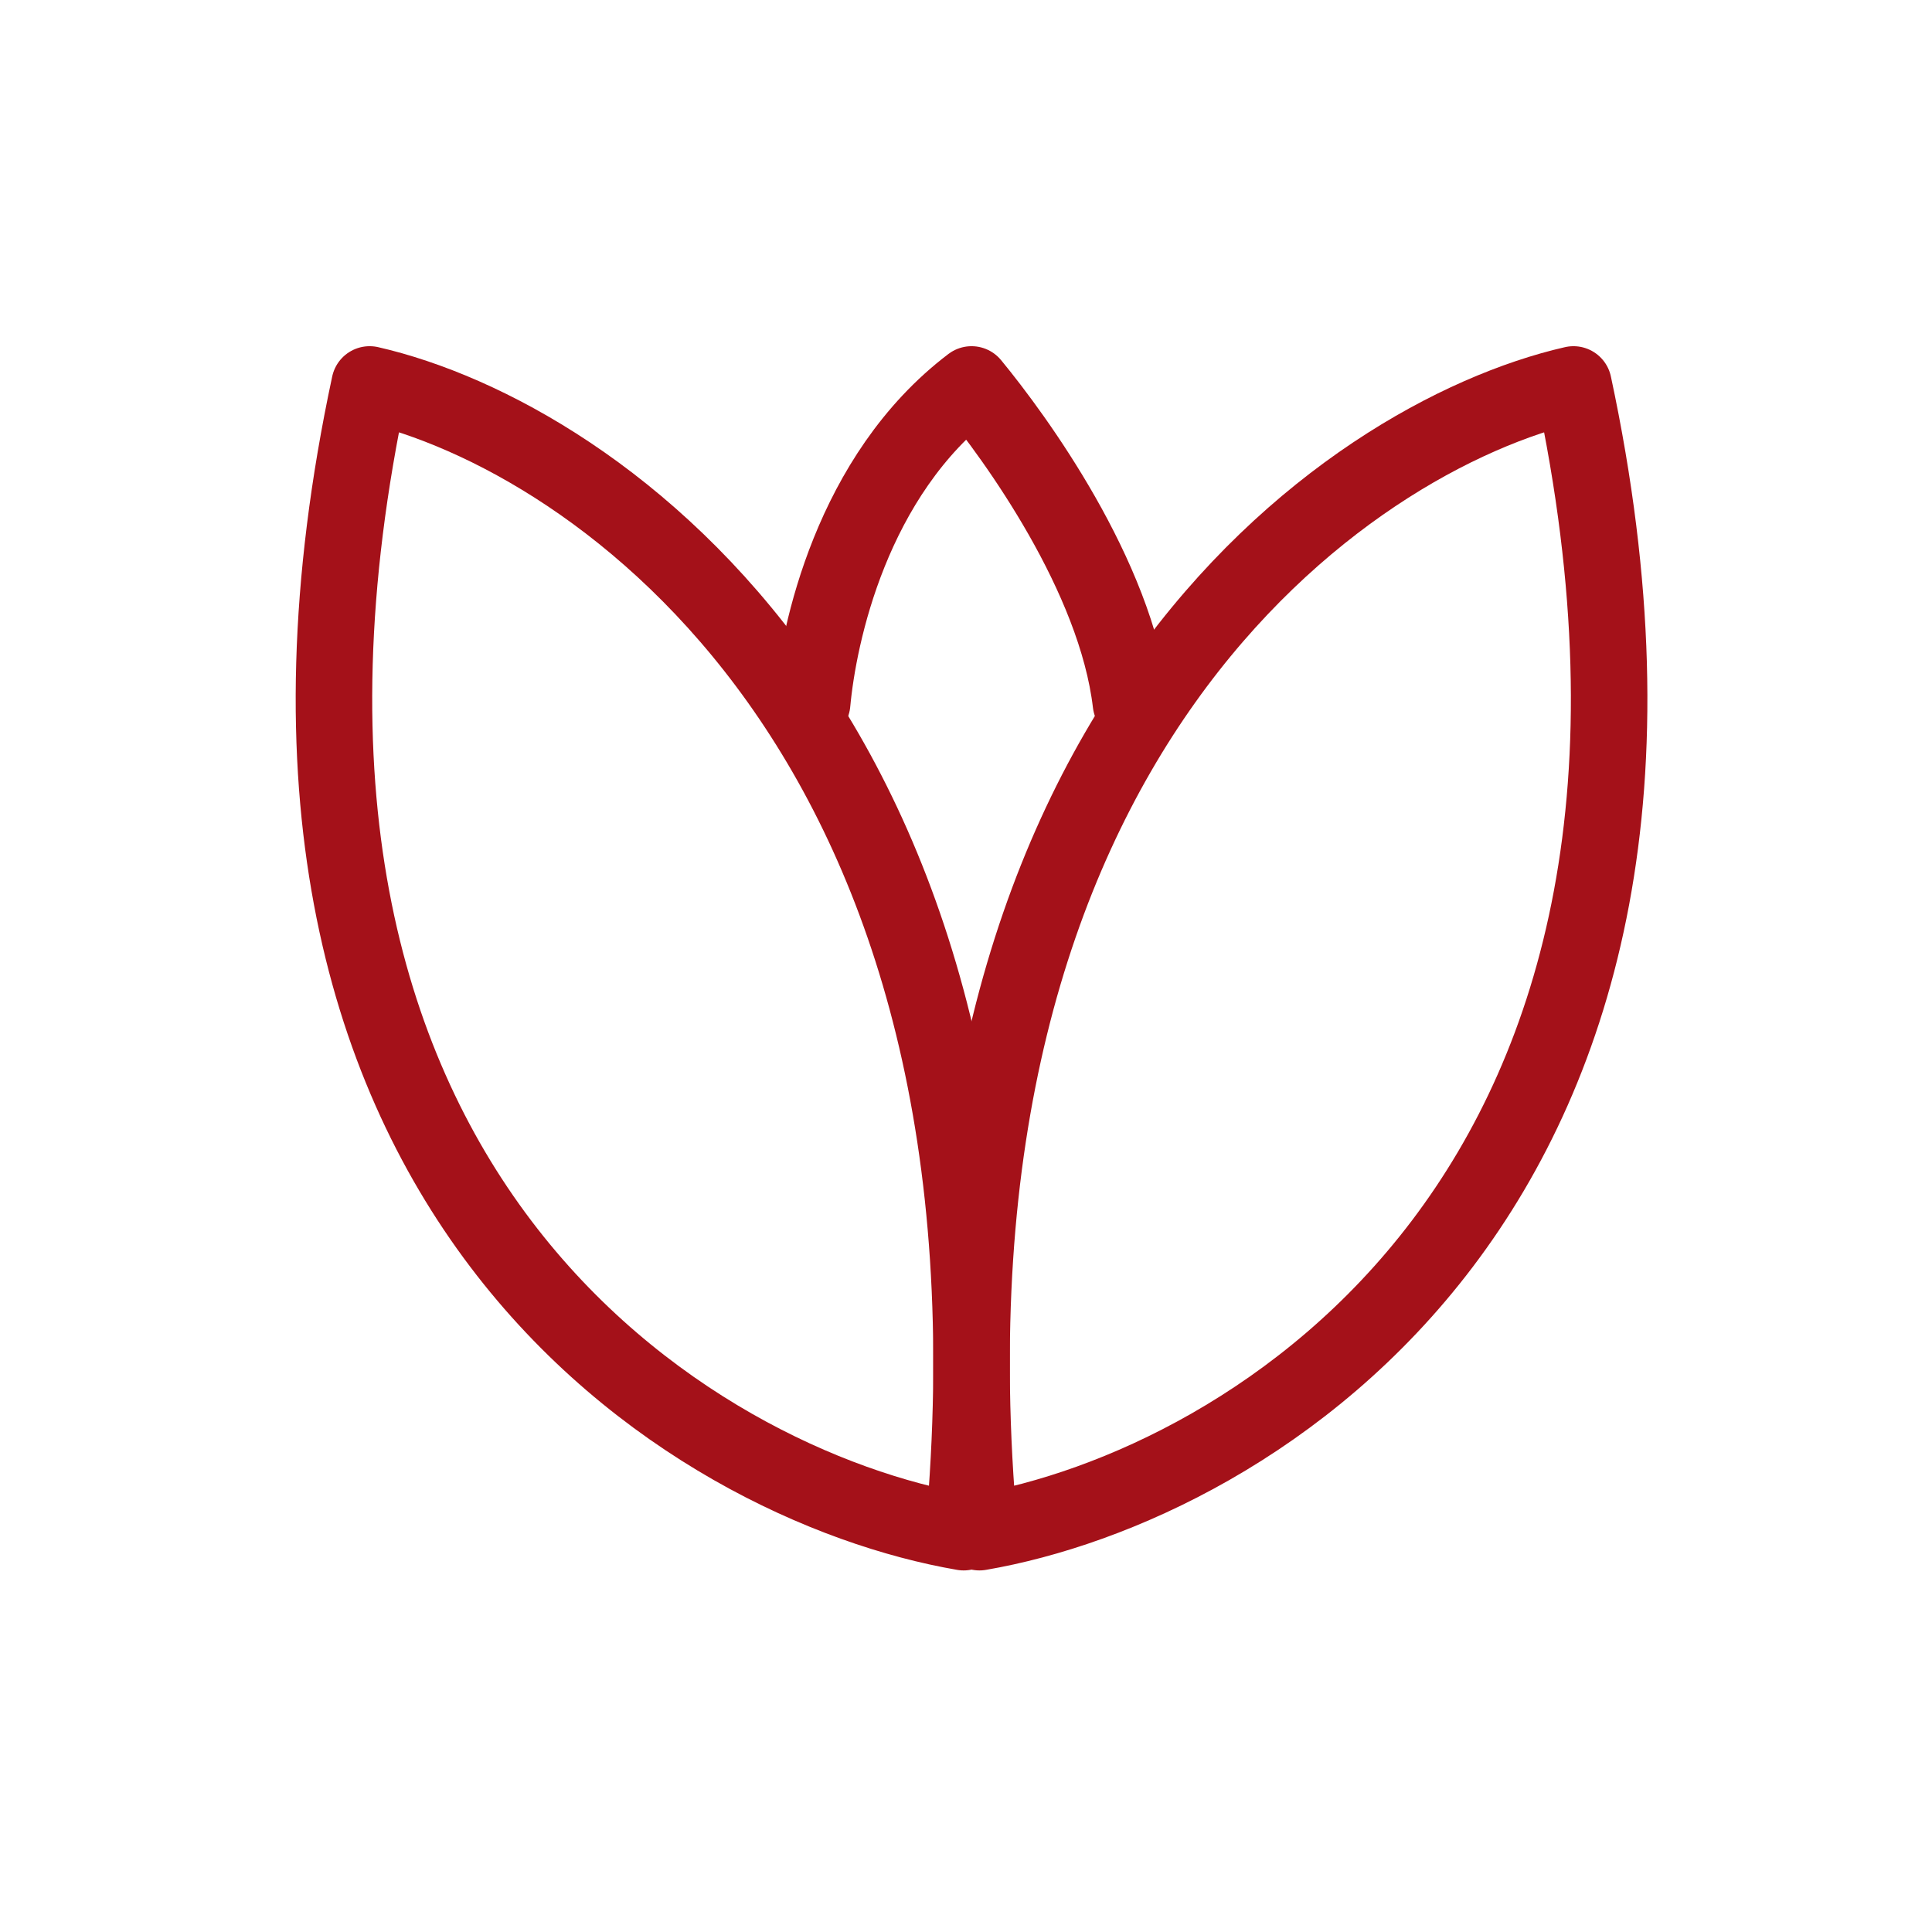
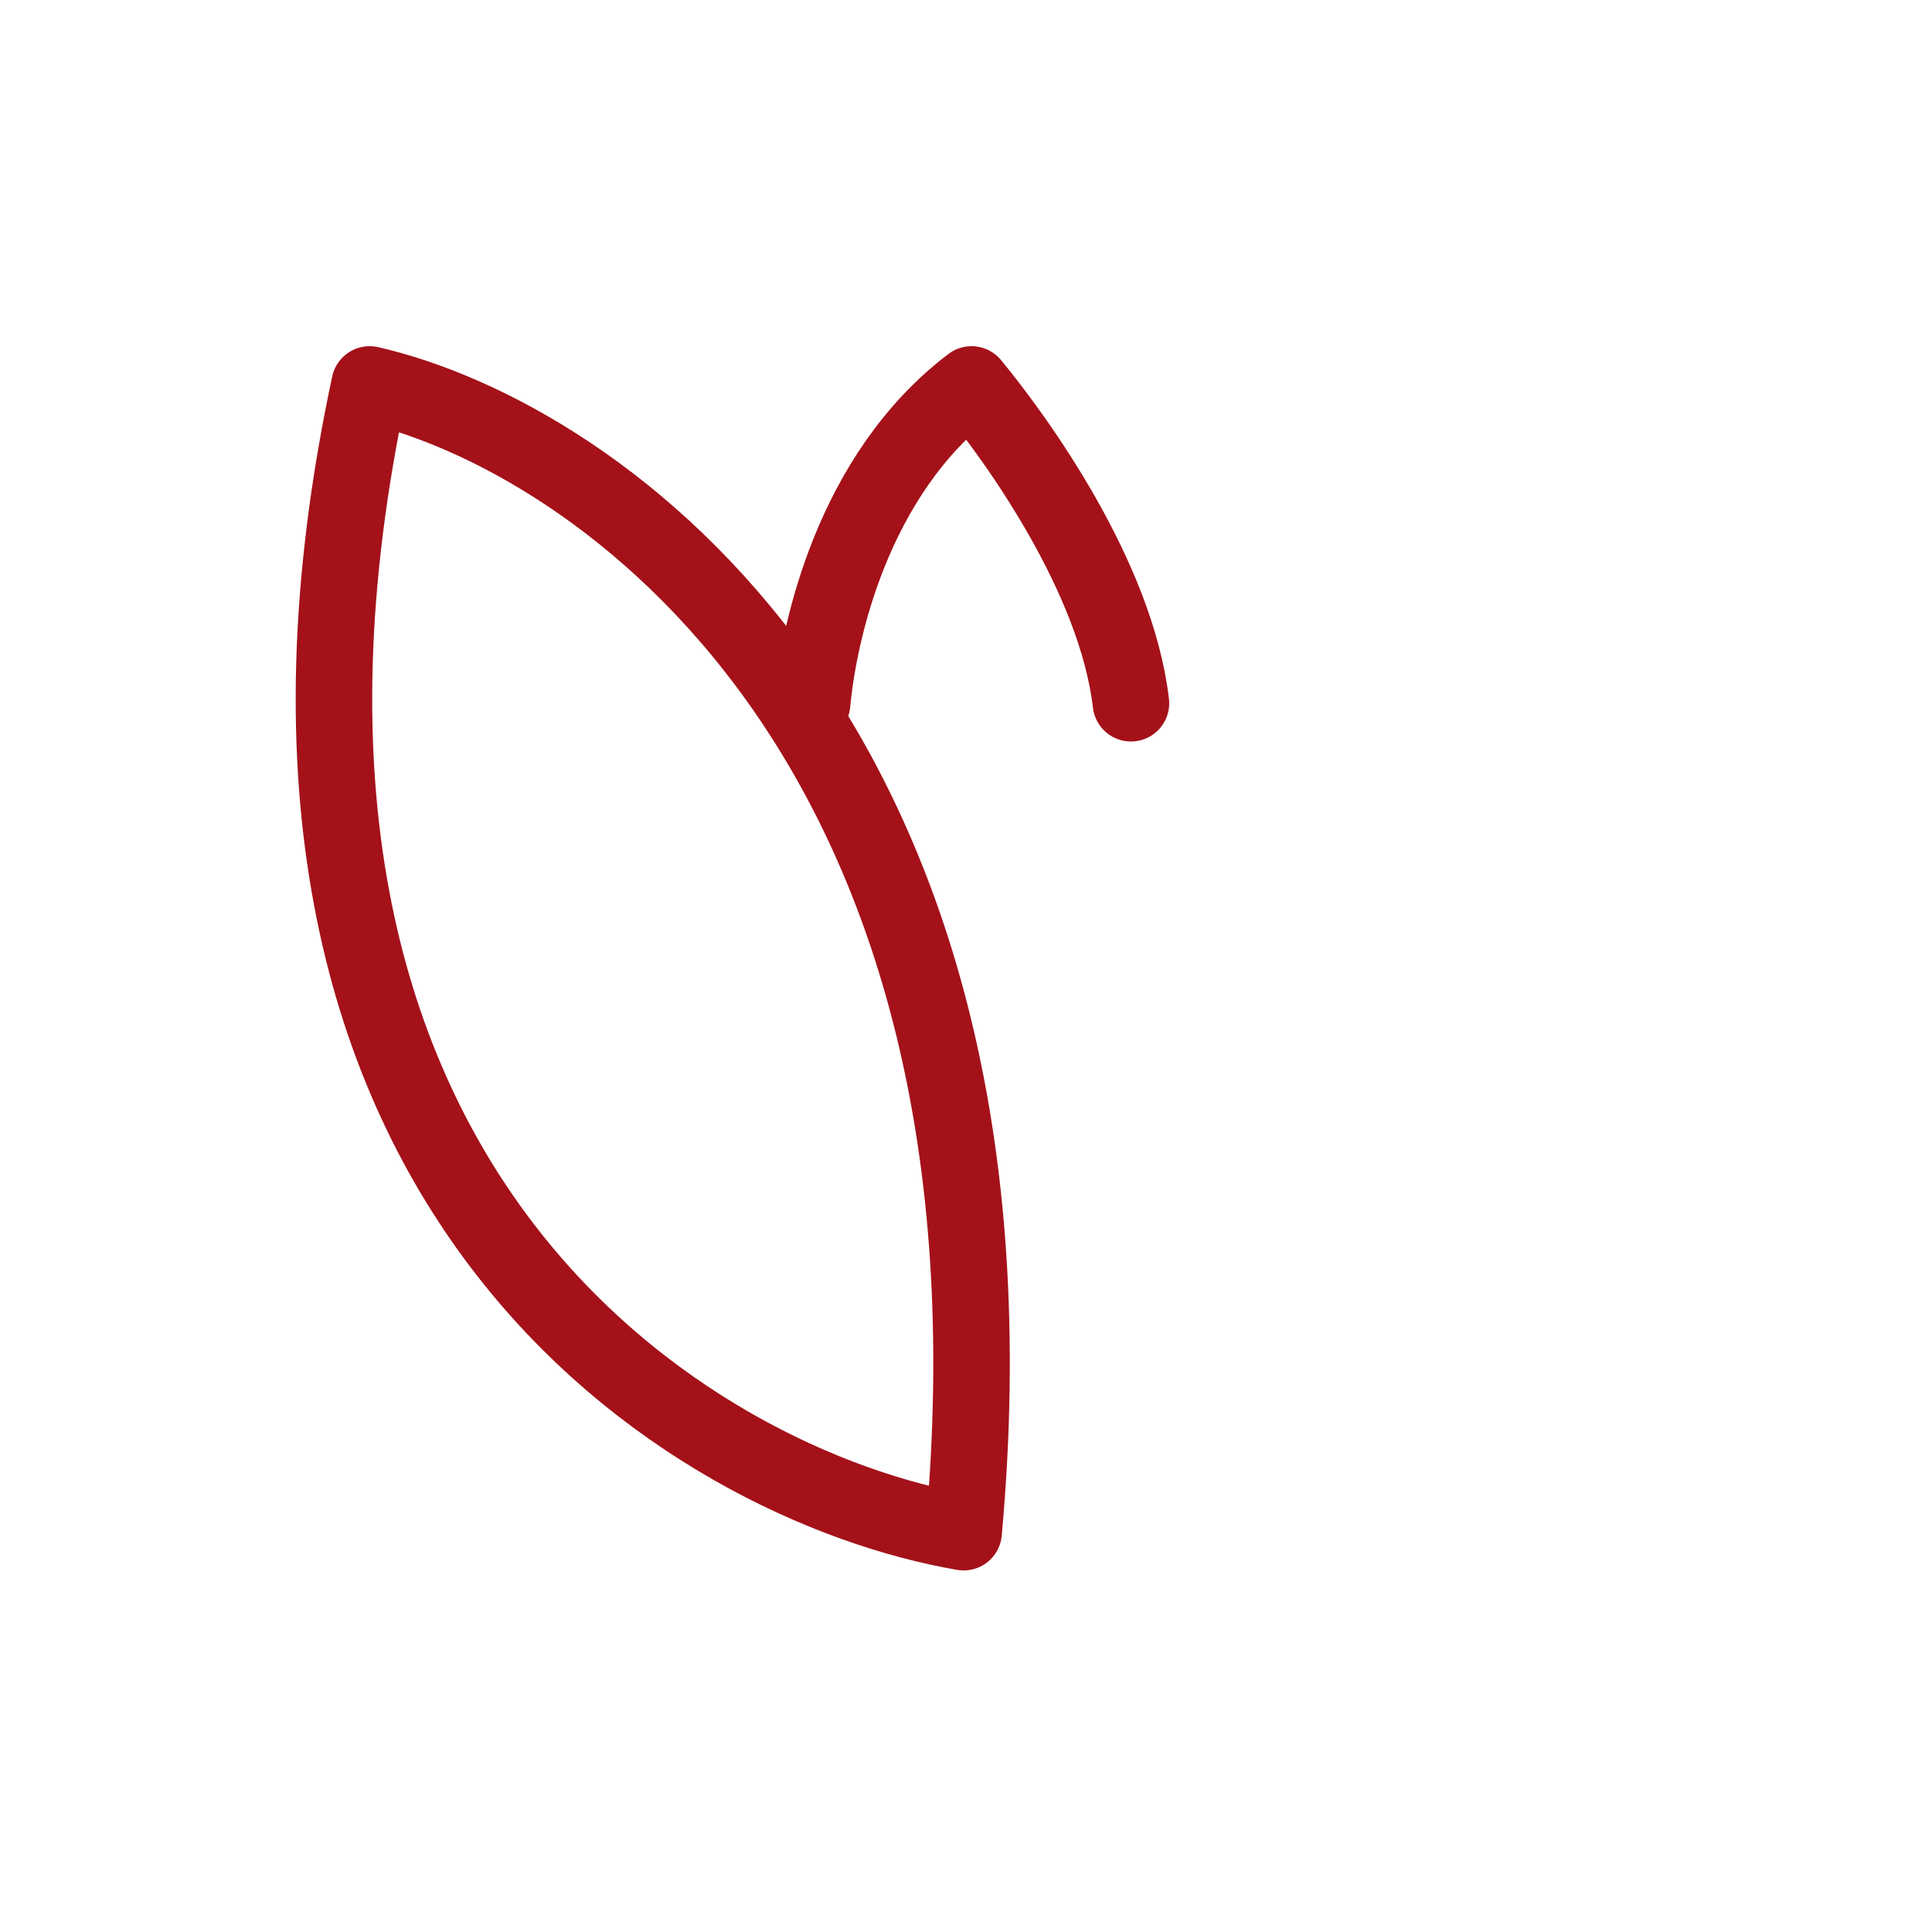
<svg xmlns="http://www.w3.org/2000/svg" width="101" height="101" viewBox="0 0 101 101" fill="none">
  <path d="M42.457 36.764C42.783 33.193 44.515 24.859 50.79 20.098C53.077 22.876 58.34 30.098 59.123 36.764" stroke="#A41119" stroke-width="4" stroke-linecap="round" stroke-linejoin="round" />
-   <path d="M50.377 80.098C36.26 77.673 10.29 62.281 19.323 20.098C31.244 22.824 54.142 38.643 50.377 80.098Z" stroke="#A41119" stroke-width="4" stroke-linecap="round" stroke-linejoin="round" />
-   <path d="M51.203 80.098C65.32 77.673 91.29 62.281 82.257 20.098C70.337 22.824 47.438 38.643 51.203 80.098Z" stroke="#A41119" stroke-width="4" stroke-linecap="round" stroke-linejoin="round" />
+   <path d="M50.377 80.098C36.26 77.673 10.29 62.281 19.323 20.098C31.244 22.824 54.142 38.643 50.377 80.098" stroke="#A41119" stroke-width="4" stroke-linecap="round" stroke-linejoin="round" />
</svg>